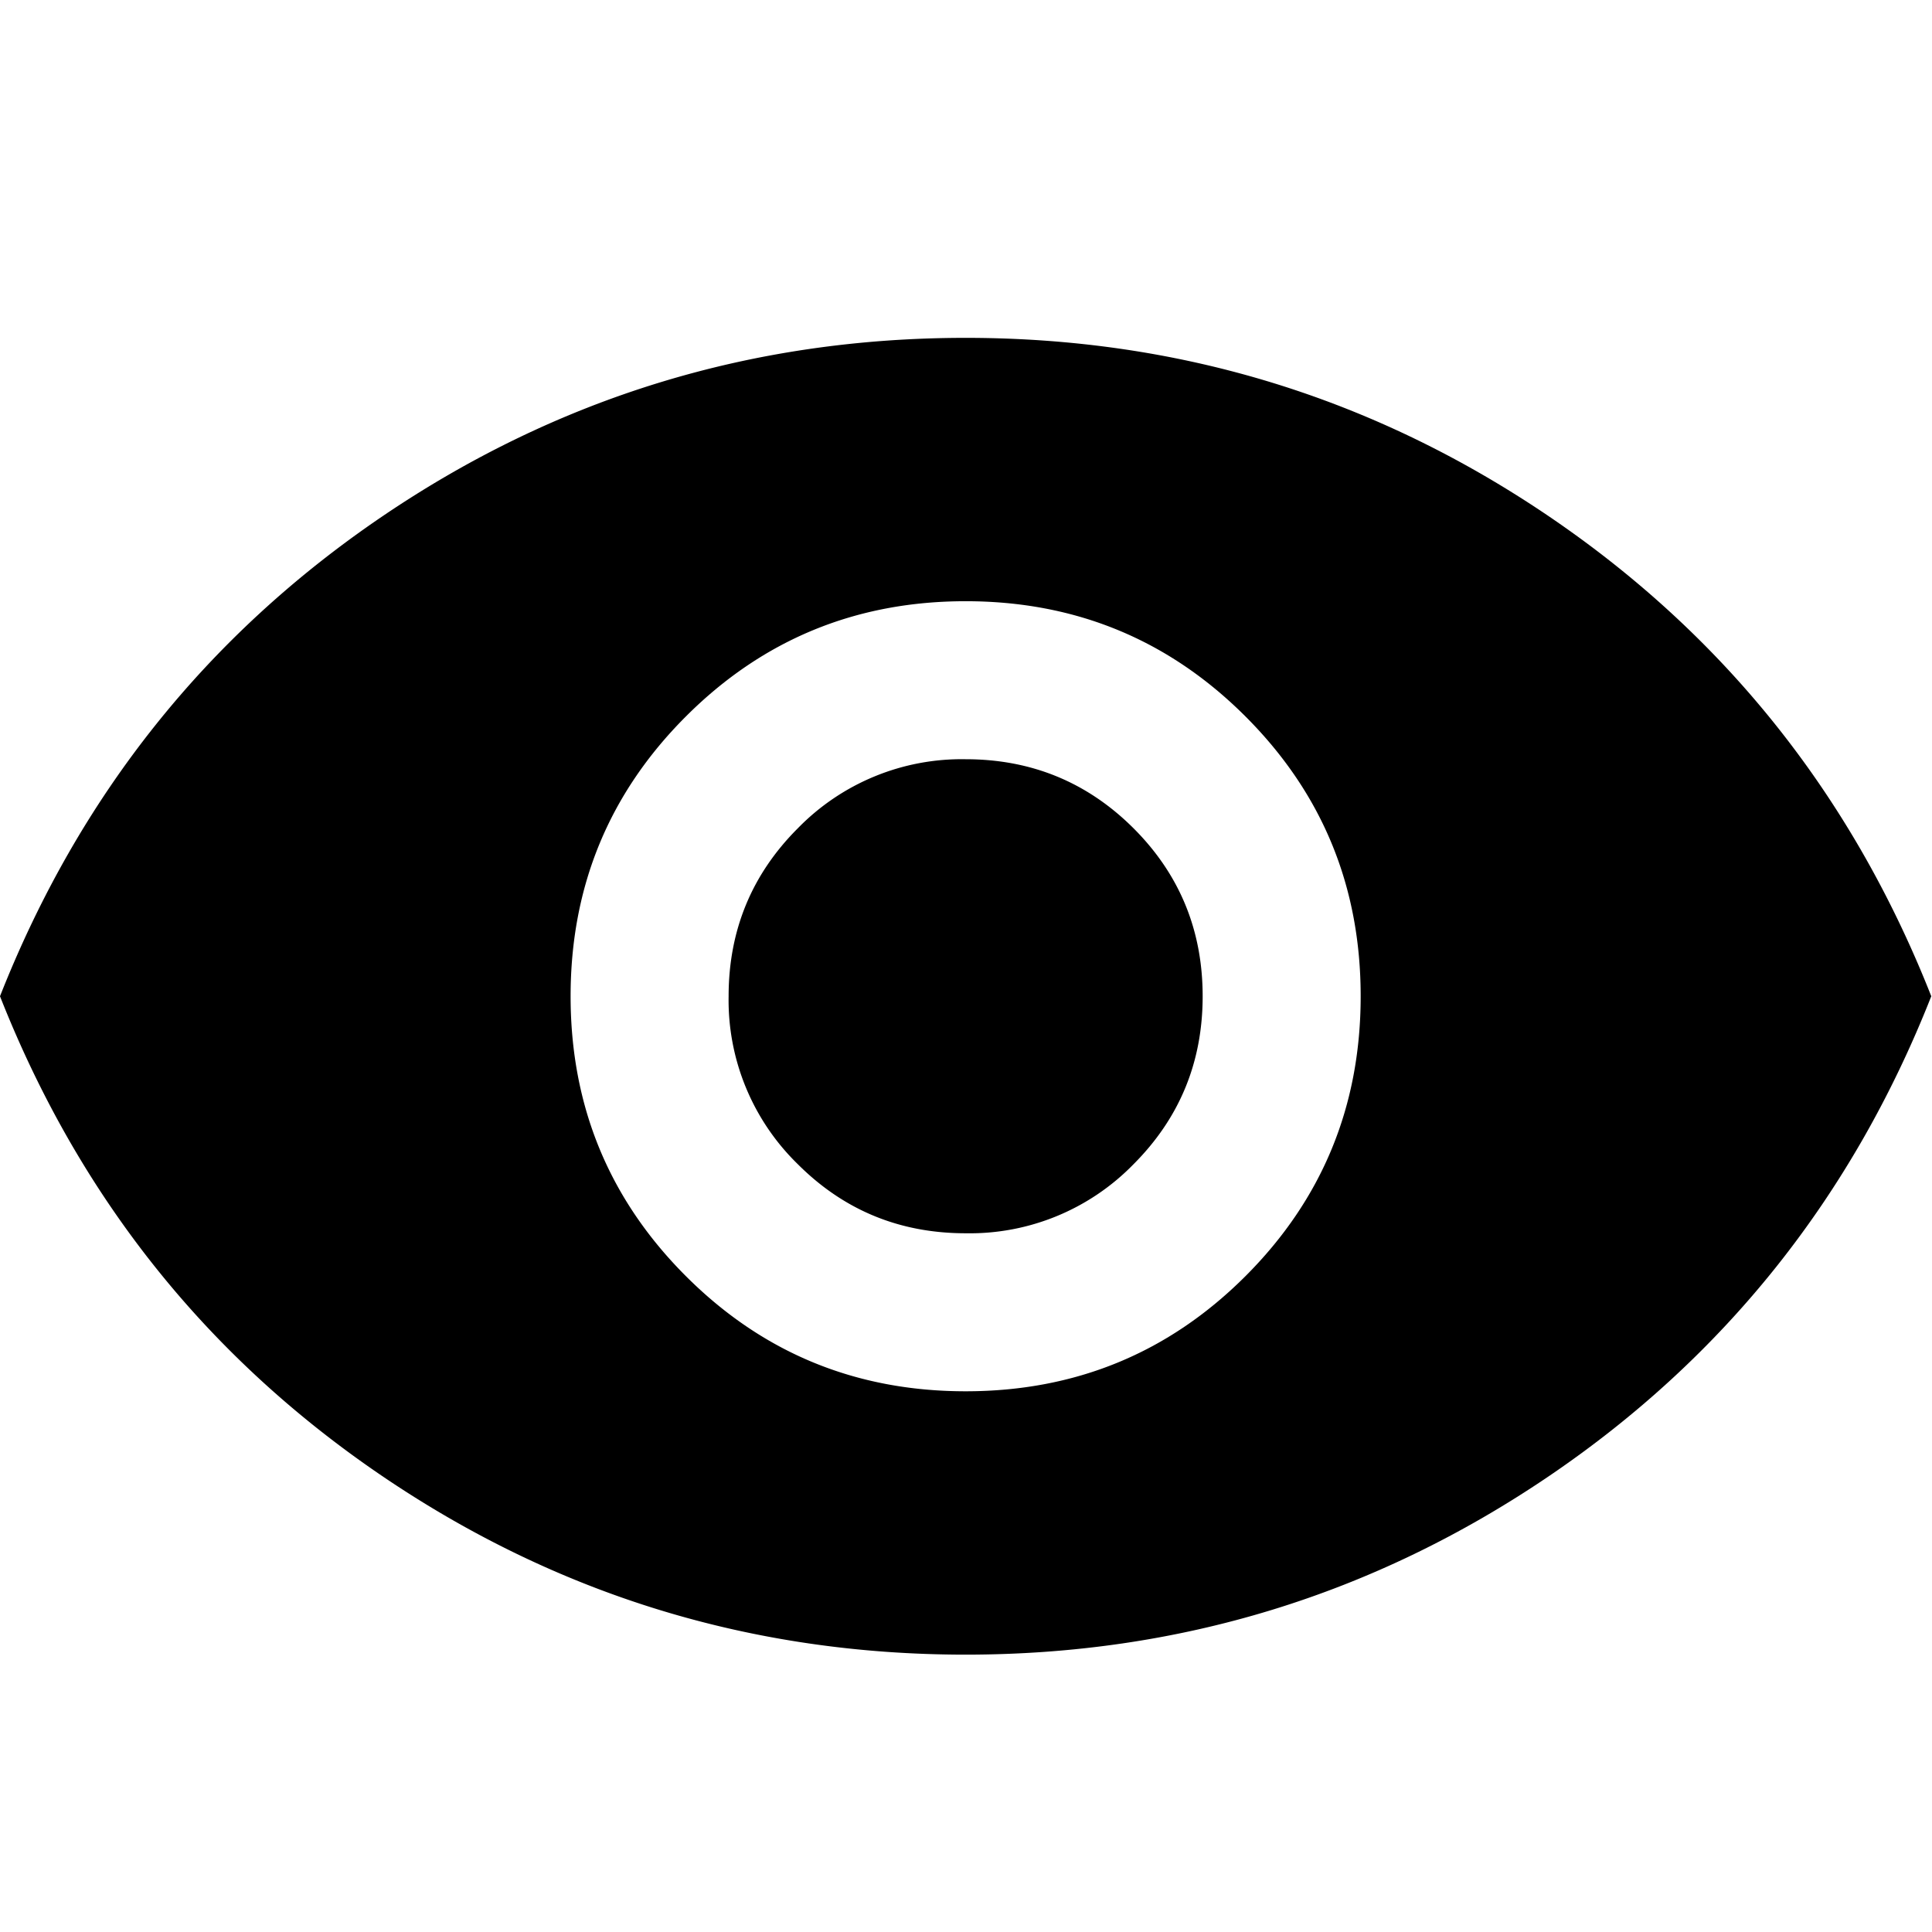
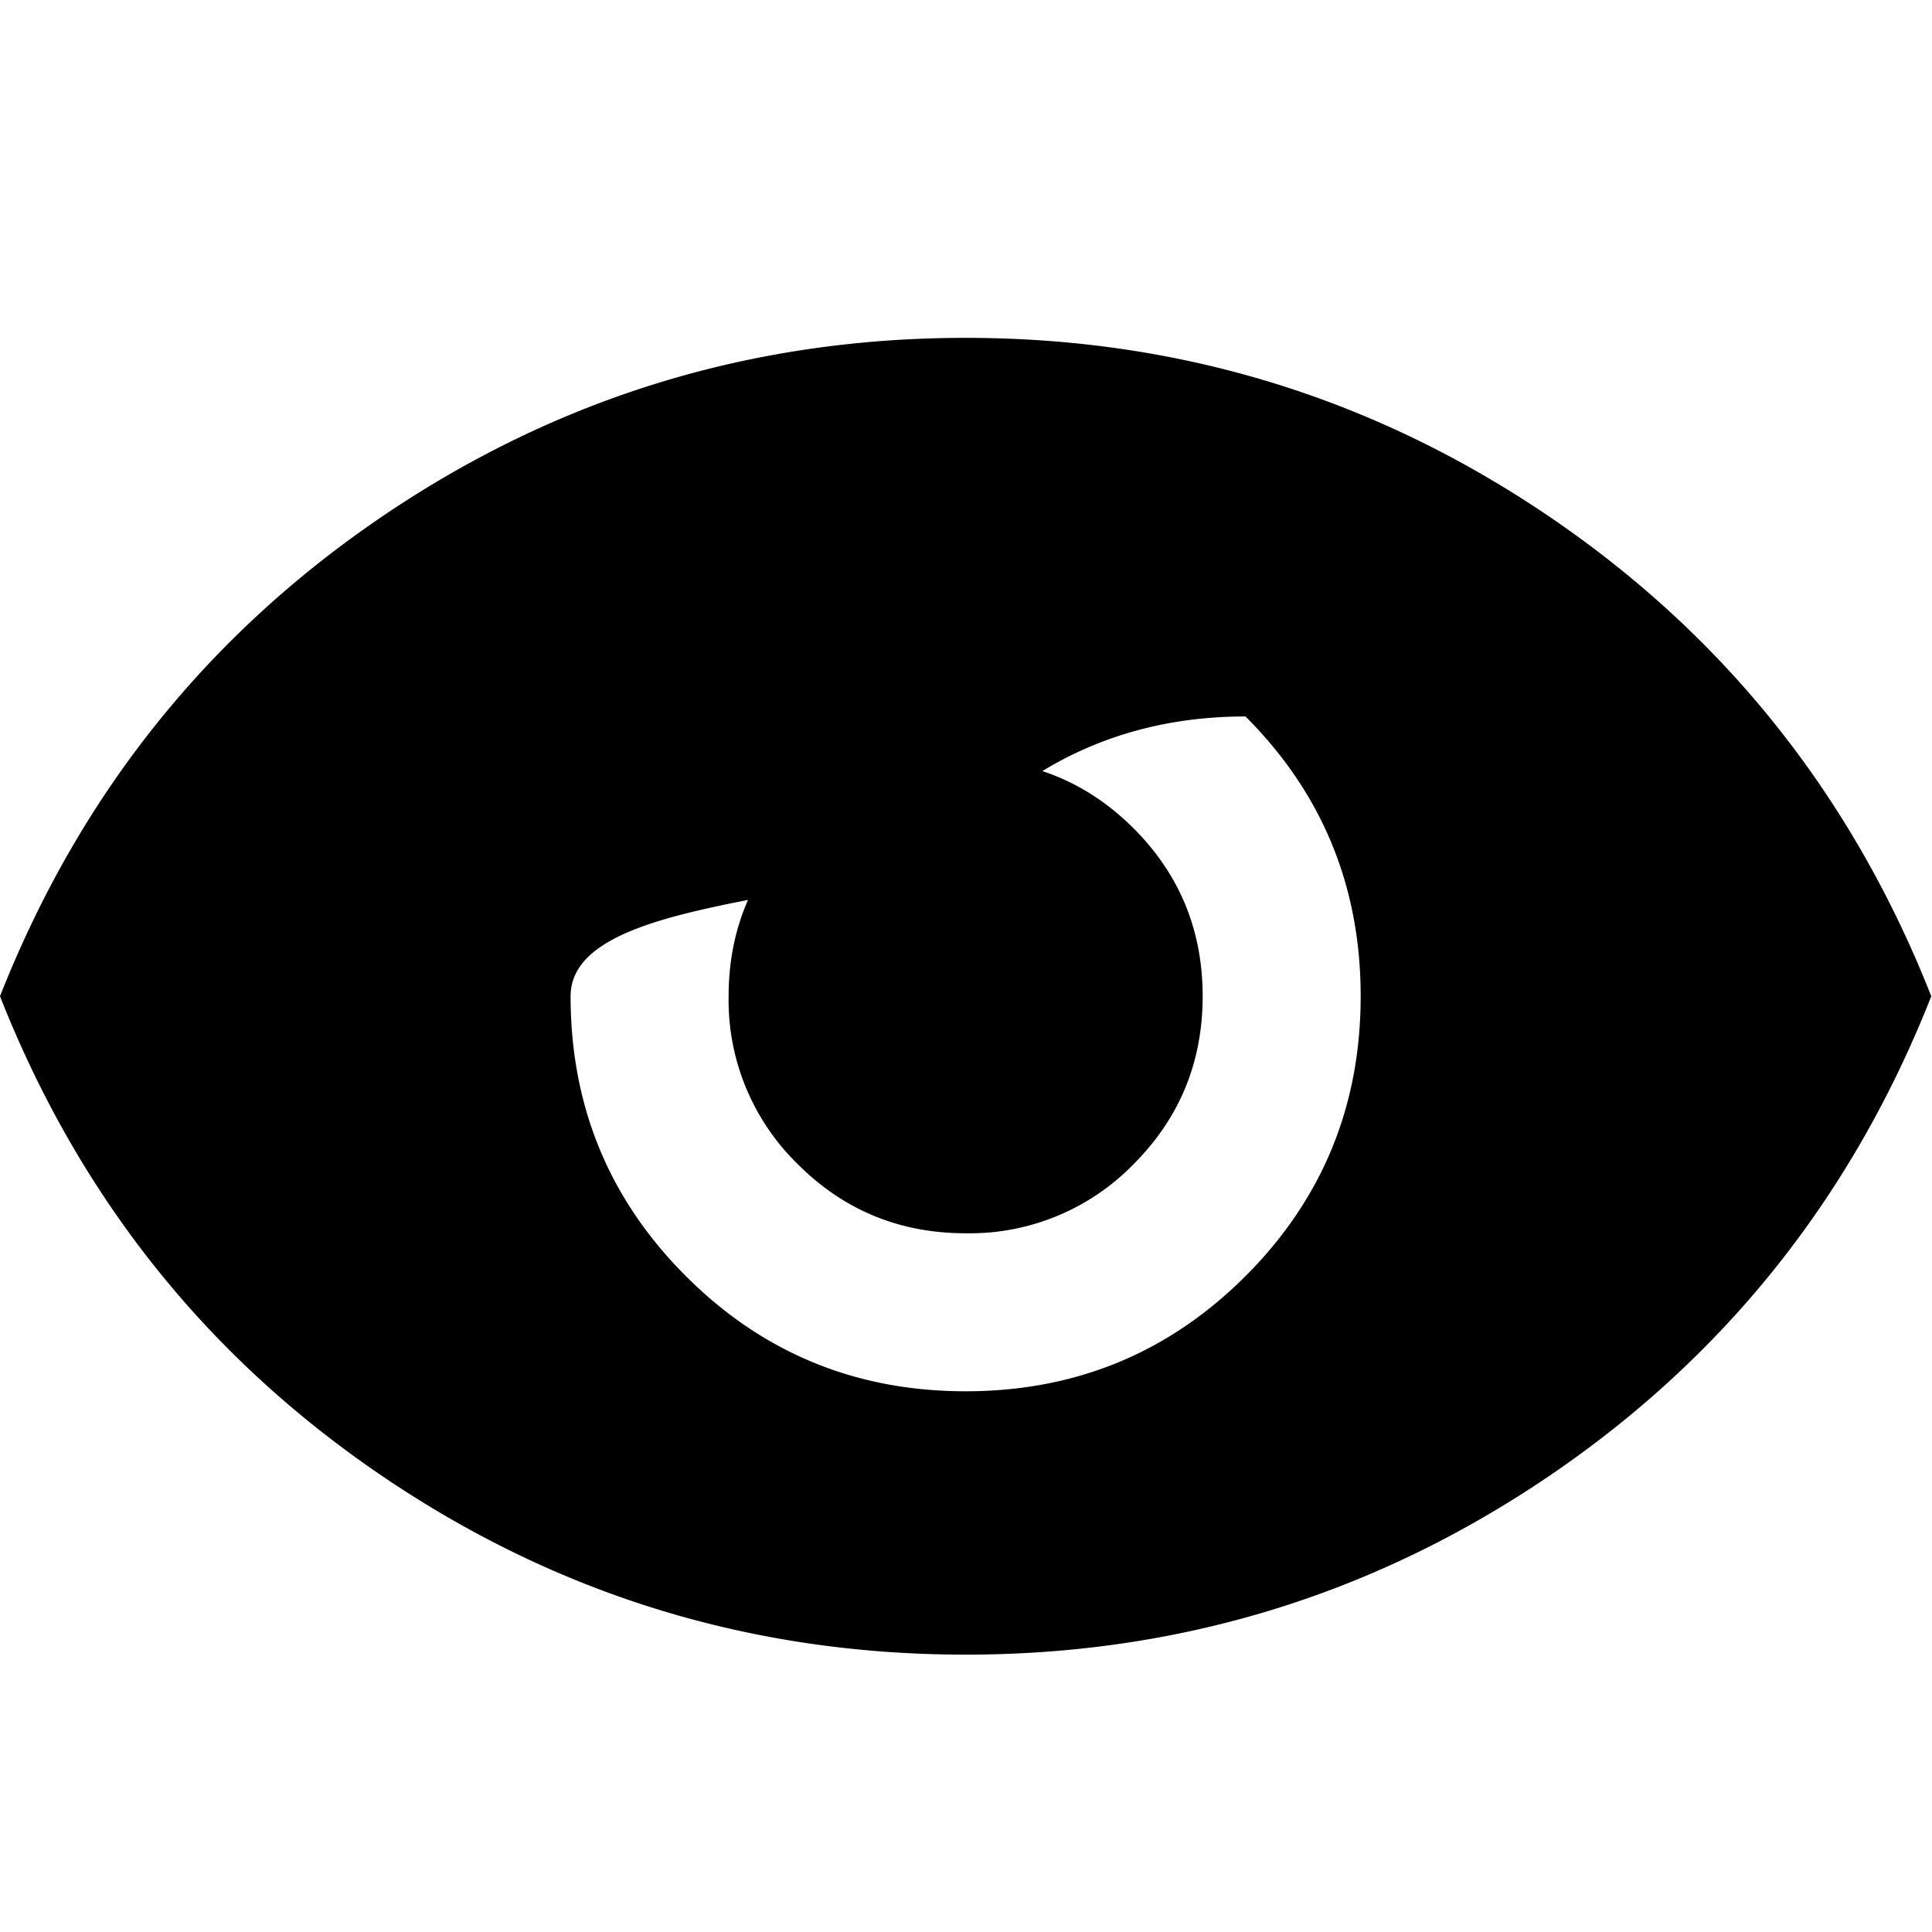
<svg xmlns="http://www.w3.org/2000/svg" viewBox="0 0 16 16" height="16" width="16" xml:space="preserve" style="fill-rule:evenodd;clip-rule:evenodd;stroke-linejoin:round;stroke-miterlimit:2">
-   <path d="M12 16c1.25 0 2.313-.437 3.188-1.312S16.5 12.75 16.5 11.5c0-1.25-.437-2.312-1.312-3.187S13.25 7 12 7c-1.25 0-2.312.438-3.187 1.313S7.5 10.25 7.5 11.5c0 1.25.438 2.313 1.313 3.188S10.75 16 12 16Zm0-1.8c-.75 0-1.387-.262-1.912-.787A2.607 2.607 0 0 1 9.3 11.5c0-.75.263-1.388.788-1.913A2.606 2.606 0 0 1 12 8.8c.75 0 1.388.263 1.913.787.525.525.787 1.163.787 1.913s-.262 1.387-.787 1.913A2.604 2.604 0 0 1 12 14.2Zm0 4.8c-2.433 0-4.65-.679-6.65-2.037-2-1.359-3.45-3.18-4.35-5.463.9-2.283 2.35-4.104 4.35-5.463C7.35 4.679 9.567 4 12 4c2.433 0 4.65.679 6.65 2.037 2 1.359 3.45 3.18 4.35 5.463-.9 2.283-2.35 4.104-4.35 5.463C16.65 18.321 14.433 19 12 19Z" style="fill-rule:nonzero" transform="matrix(.727 0 0 .727 -.727 -.11)" />
+   <path d="M12 16c1.25 0 2.313-.437 3.188-1.312S16.5 12.75 16.5 11.5c0-1.25-.437-2.312-1.312-3.187c-1.25 0-2.312.438-3.187 1.313S7.5 10.25 7.5 11.5c0 1.25.438 2.313 1.313 3.188S10.75 16 12 16Zm0-1.8c-.75 0-1.387-.262-1.912-.787A2.607 2.607 0 0 1 9.3 11.5c0-.75.263-1.388.788-1.913A2.606 2.606 0 0 1 12 8.8c.75 0 1.388.263 1.913.787.525.525.787 1.163.787 1.913s-.262 1.387-.787 1.913A2.604 2.604 0 0 1 12 14.2Zm0 4.8c-2.433 0-4.65-.679-6.65-2.037-2-1.359-3.45-3.18-4.35-5.463.9-2.283 2.35-4.104 4.35-5.463C7.35 4.679 9.567 4 12 4c2.433 0 4.65.679 6.65 2.037 2 1.359 3.45 3.18 4.35 5.463-.9 2.283-2.35 4.104-4.35 5.463C16.65 18.321 14.433 19 12 19Z" style="fill-rule:nonzero" transform="matrix(.727 0 0 .727 -.727 -.11)" />
</svg>